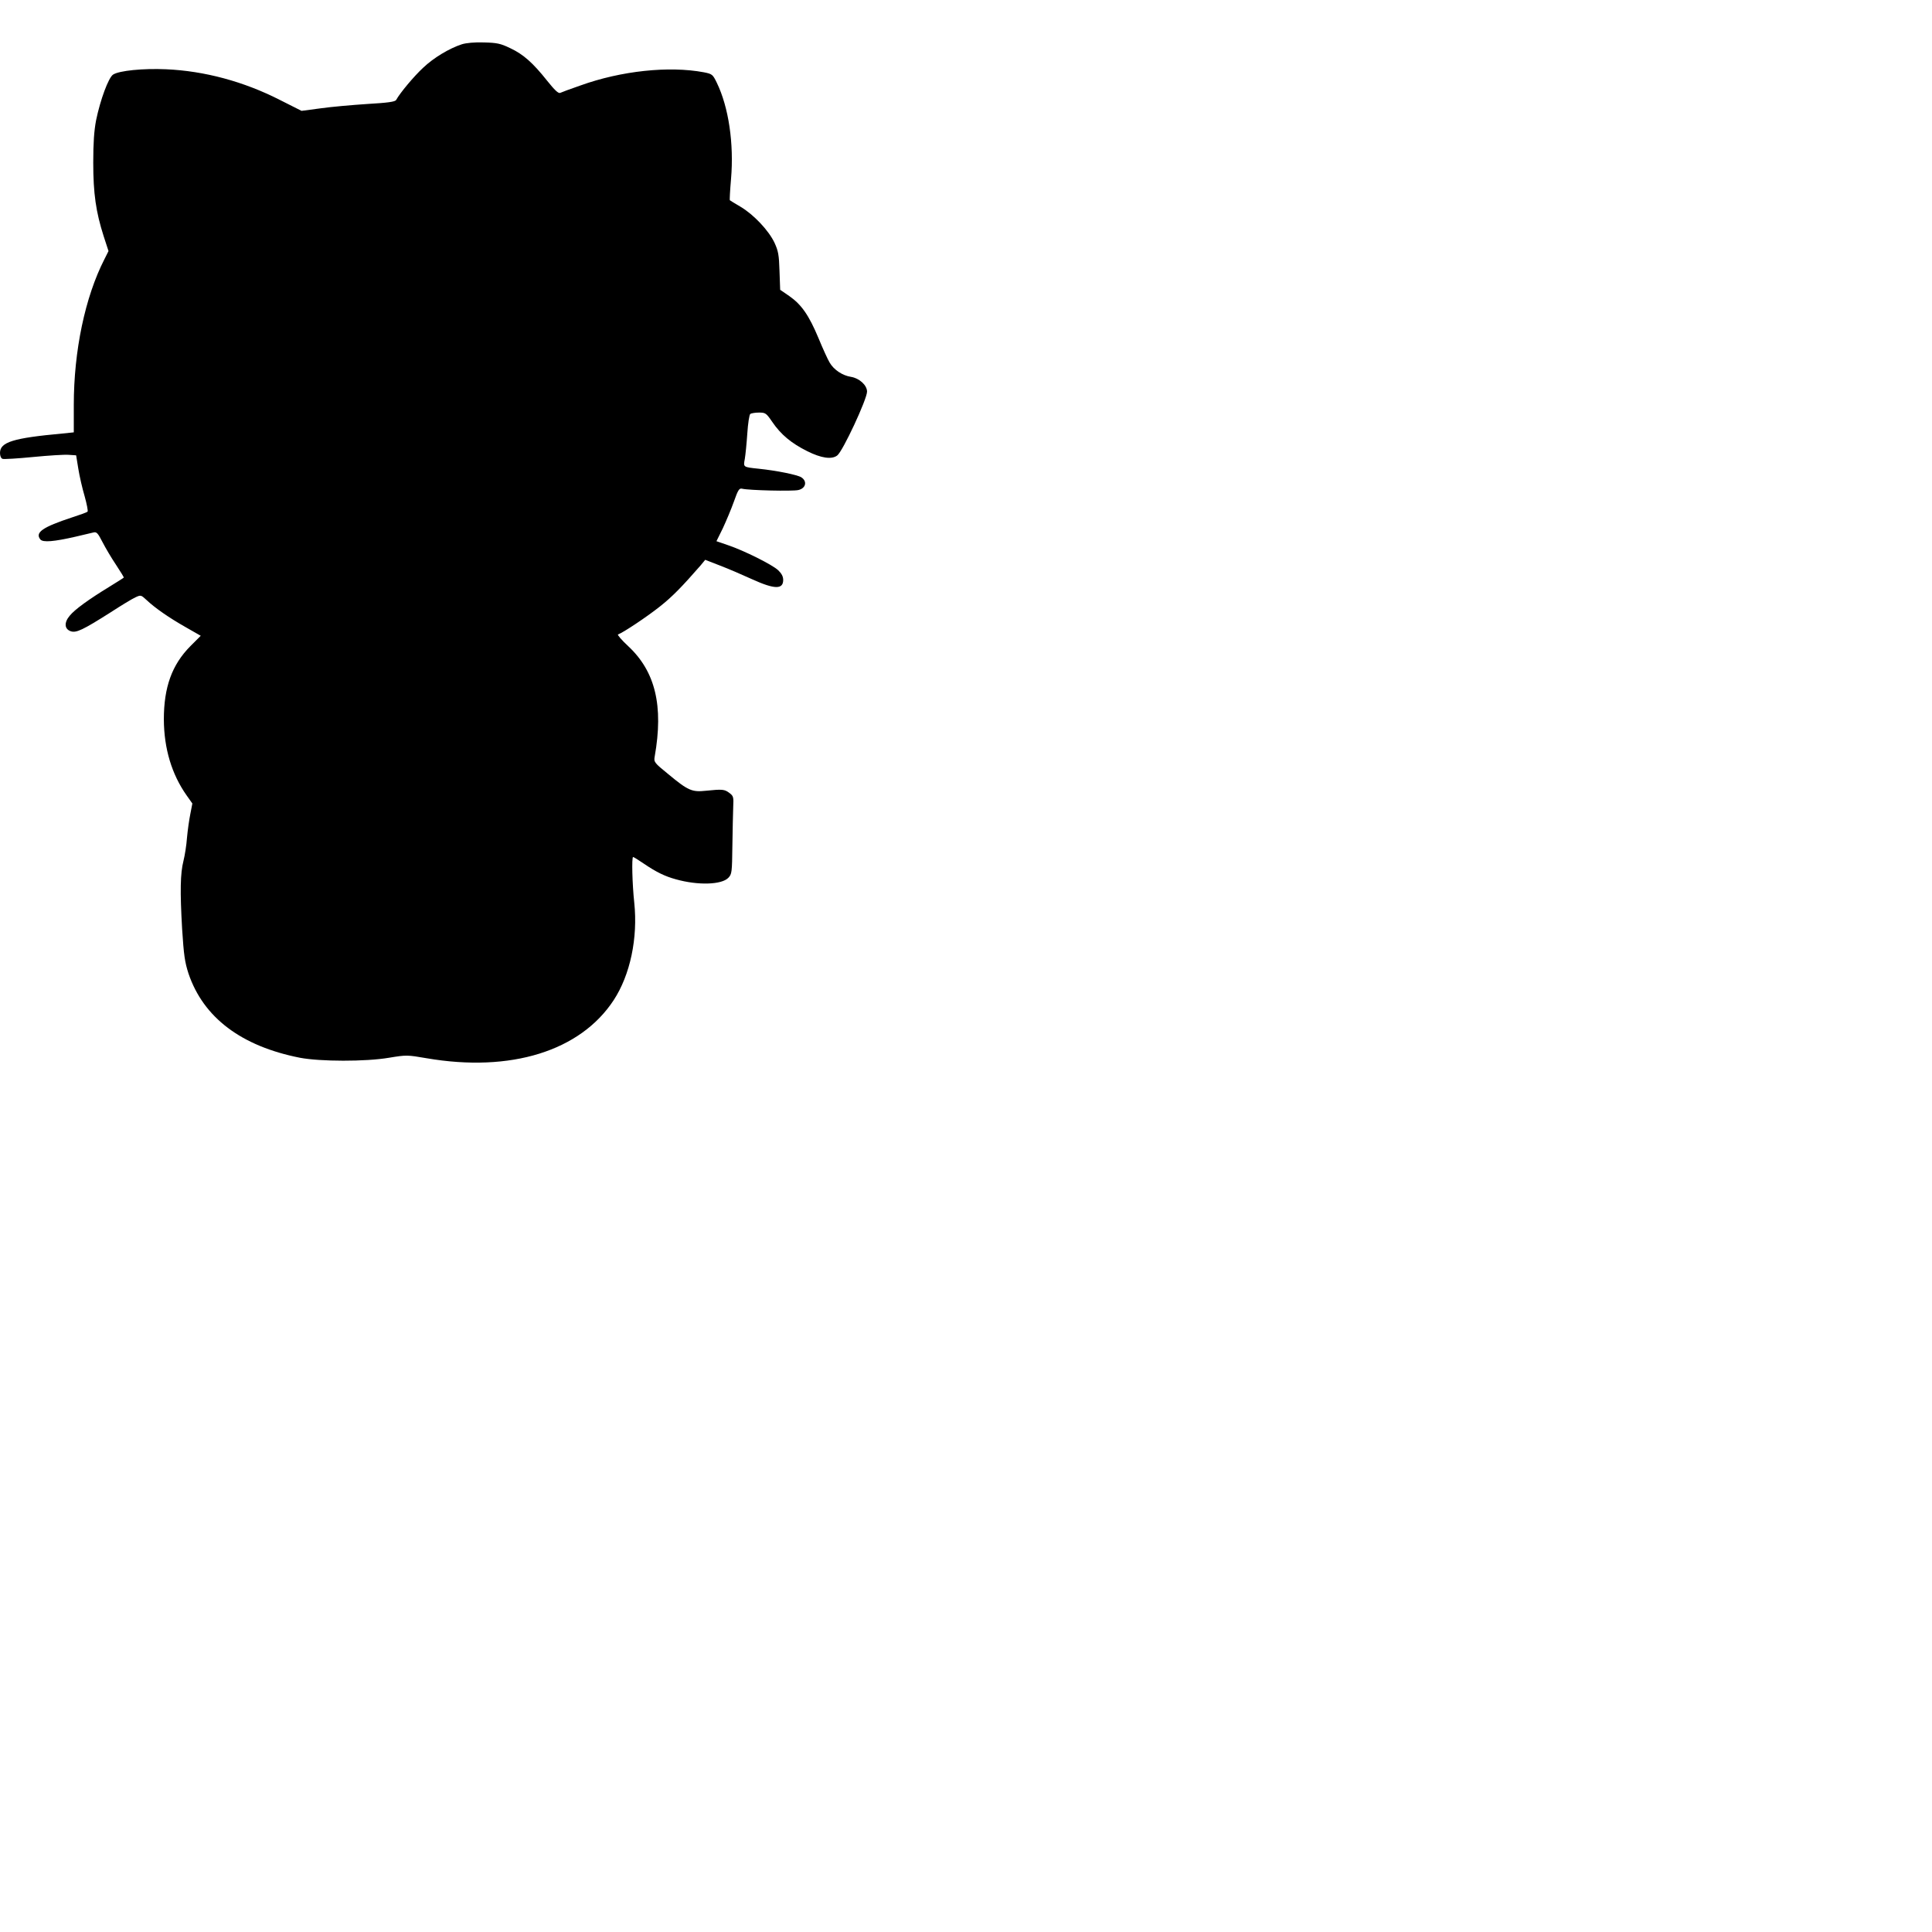
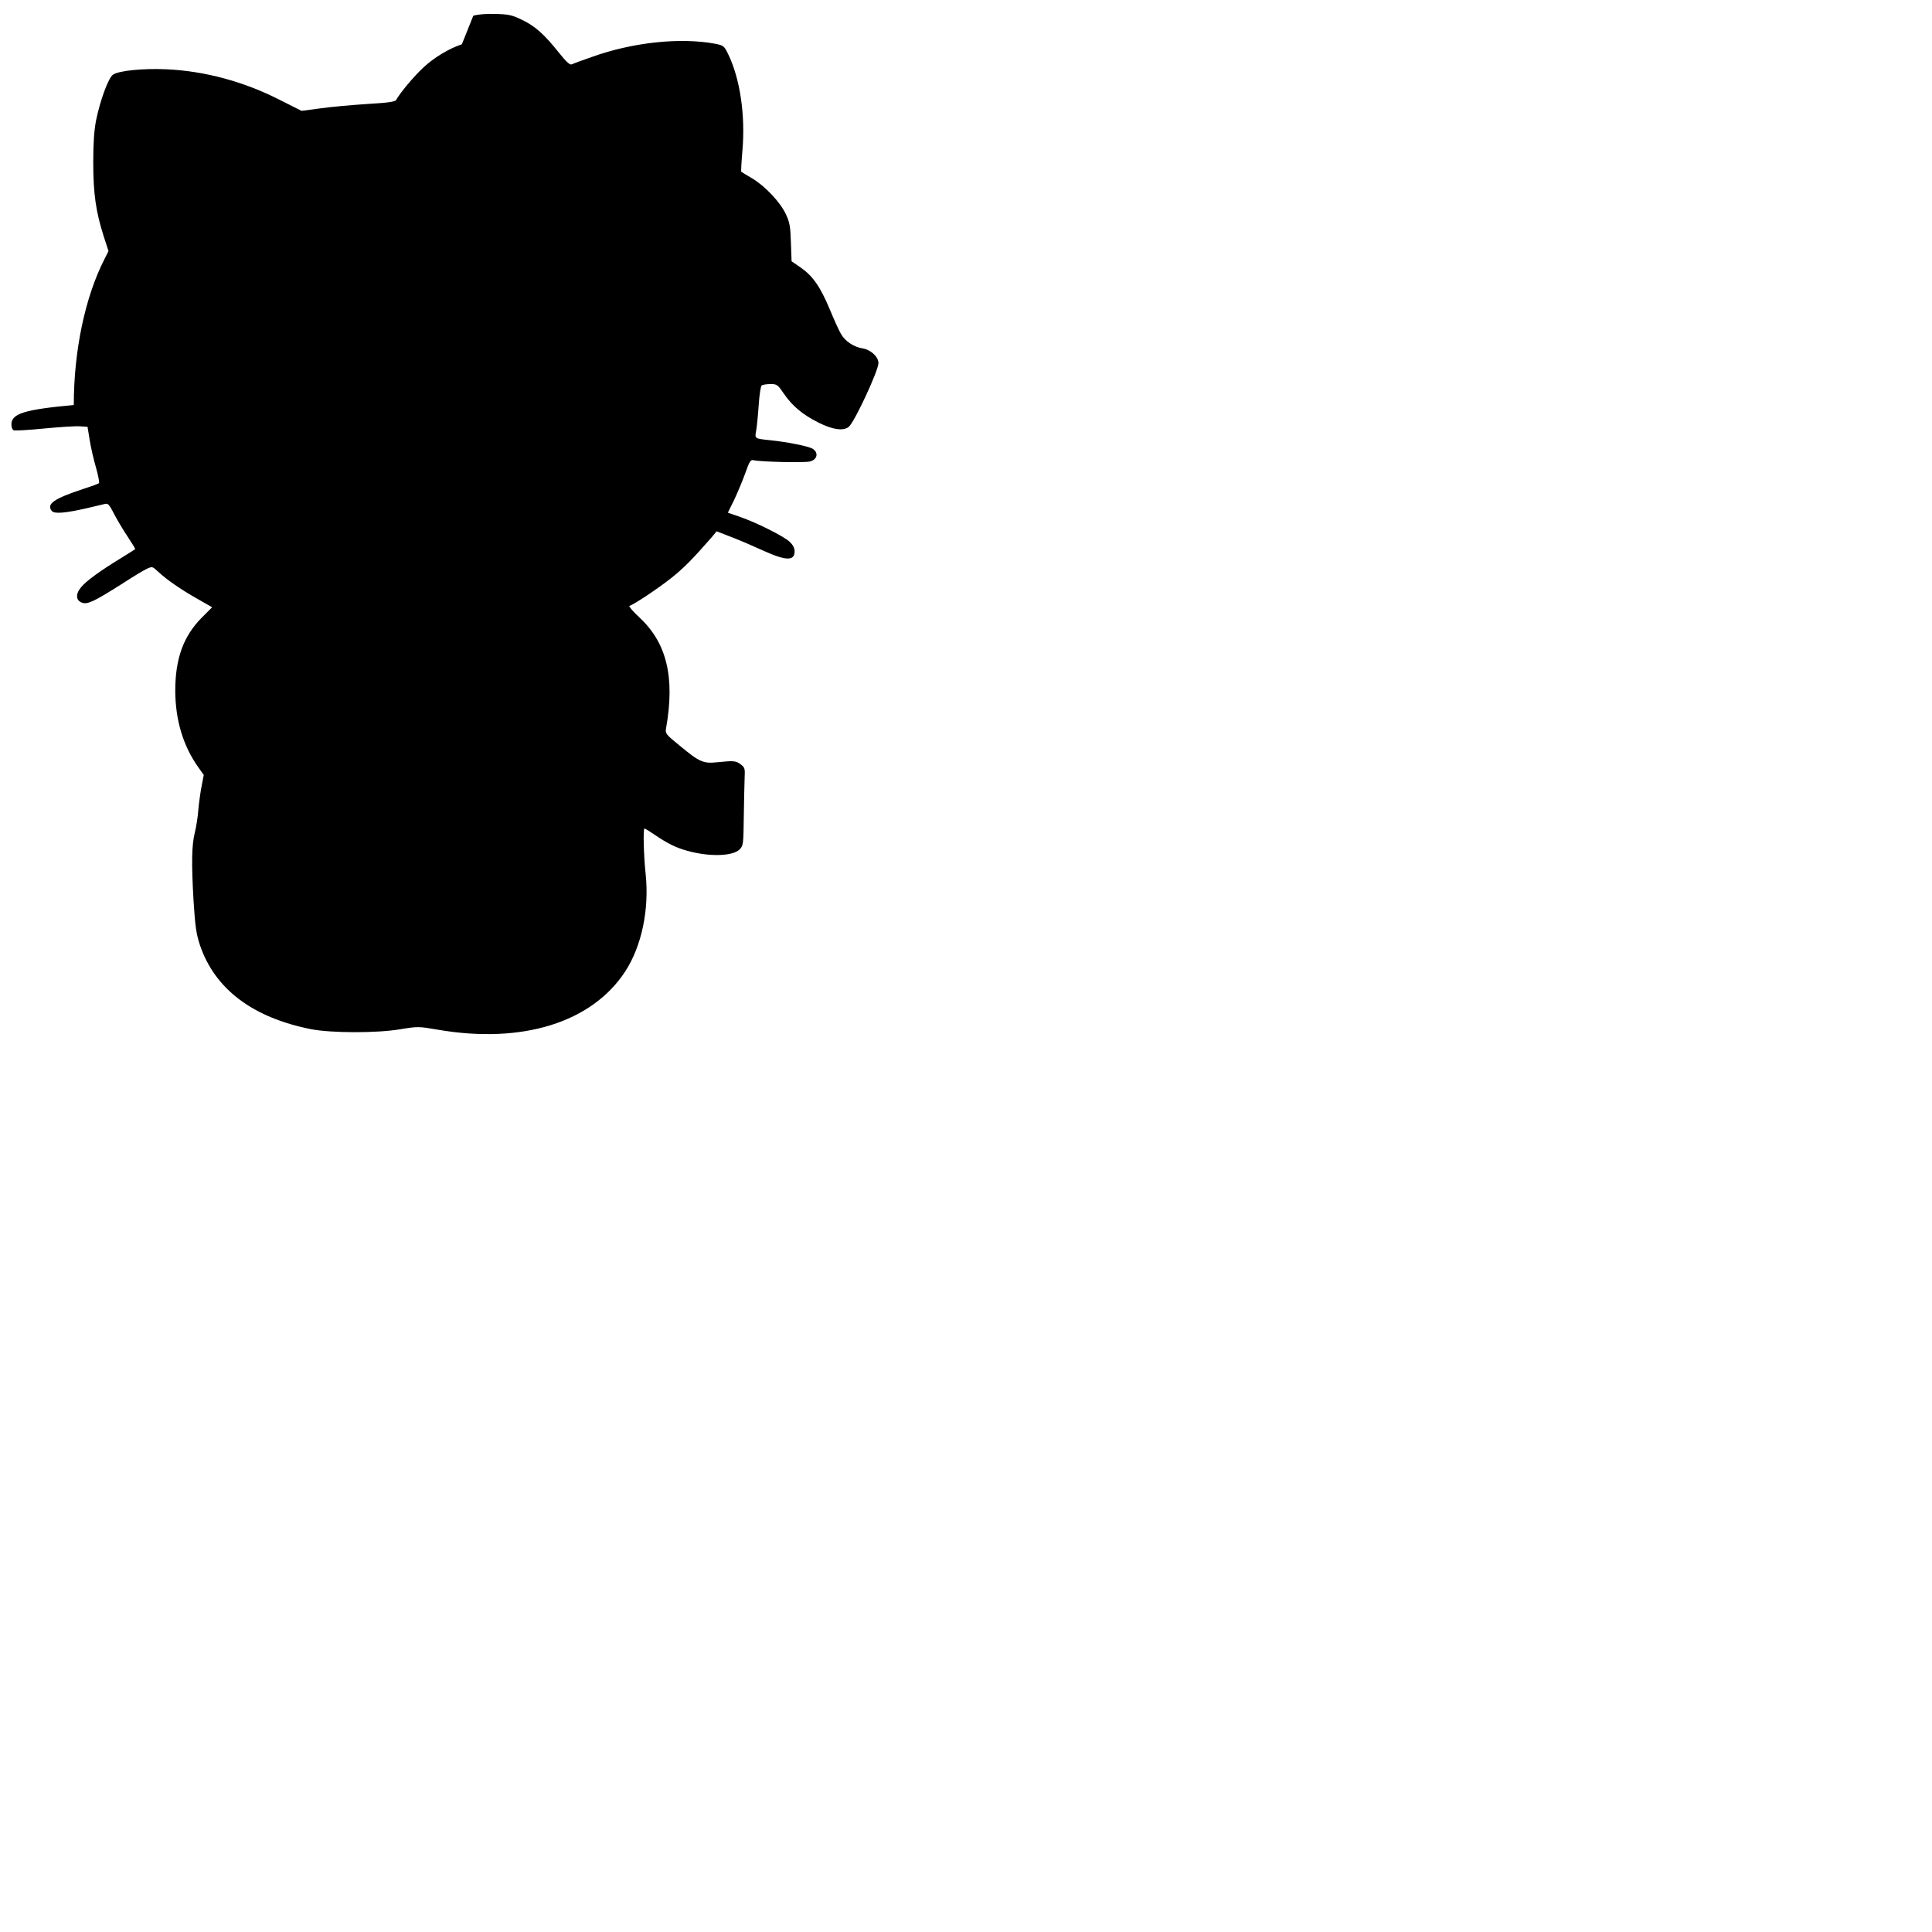
<svg xmlns="http://www.w3.org/2000/svg" version="1.0" width="304.8mm" height="304.8mm" viewBox="0 0 1152 1152" preserveAspectRatio="xMidYMid meet">
  <g transform="translate(0,1152) scale(0.1,-0.1)" fill="#000000" stroke="none">
-     <path d="M2754 11256 c-74 -24 -168 -80 -231 -140 -55 -51 -137 -149 -161 -192 -6 -11 -51 -17 -172 -24 -91 -6 -216 -17 -279 -26 l-113 -15 -127 64 c-217 111 -452 174 -681 184 -136 6 -280 -8 -316 -32 -27 -18 -76 -150 -101 -272 -12 -63 -17 -134 -17 -253 0 -184 16 -294 62 -438 l29 -89 -24 -48 c-116 -226 -183 -548 -183 -870 l0 -163 -68 -7 c-294 -27 -372 -51 -372 -116 0 -17 6 -32 15 -35 8 -3 90 2 182 11 92 9 188 15 212 13 l45 -3 13 -80 c7 -44 24 -118 38 -165 13 -47 21 -88 17 -91 -4 -4 -45 -19 -92 -34 -176 -58 -223 -90 -189 -132 16 -18 79 -13 210 17 46 11 94 22 106 25 19 5 27 -4 54 -57 18 -35 54 -96 81 -136 27 -41 48 -75 46 -76 -1 -2 -41 -27 -88 -56 -121 -74 -204 -134 -234 -171 -35 -41 -32 -80 6 -93 32 -11 71 7 238 113 63 41 129 81 147 89 32 15 34 15 66 -15 52 -49 136 -107 233 -162 l91 -52 -62 -62 c-110 -111 -158 -245 -158 -437 1 -174 47 -327 136 -453 l34 -48 -12 -62 c-7 -34 -16 -98 -20 -142 -3 -44 -13 -106 -21 -138 -19 -75 -21 -180 -8 -407 10 -156 16 -197 38 -265 89 -263 315 -433 664 -502 121 -23 391 -24 532 0 103 17 108 17 224 -3 502 -86 916 43 1115 346 99 151 145 371 123 581 -12 110 -16 273 -7 273 3 0 31 -17 63 -39 75 -51 126 -76 192 -94 131 -37 273 -33 313 9 21 22 22 32 24 191 1 92 4 197 5 232 3 59 1 65 -23 83 -29 22 -42 23 -140 13 -83 -9 -106 1 -223 98 -86 70 -88 73 -82 107 53 301 4 506 -158 657 -39 36 -66 68 -61 70 30 10 175 107 249 166 75 59 133 119 243 245 l28 34 90 -35 c50 -19 135 -56 190 -81 132 -60 185 -62 185 -4 0 21 -10 39 -30 58 -35 33 -203 117 -301 150 l-67 23 38 77 c20 43 50 114 66 159 25 71 32 81 49 77 41 -10 301 -16 335 -8 45 10 55 52 18 76 -24 15 -147 40 -253 51 -95 10 -93 9 -84 58 4 23 11 92 15 152 4 61 12 113 18 117 6 4 29 8 52 8 38 0 43 -3 79 -56 52 -76 114 -127 208 -174 84 -42 146 -51 179 -26 33 24 178 336 178 381 0 38 -46 80 -96 88 -51 8 -102 42 -127 85 -11 18 -41 84 -67 147 -57 136 -101 199 -174 250 l-54 37 -4 112 c-3 96 -7 119 -30 169 -34 72 -123 167 -202 214 -34 20 -62 37 -64 39 -2 1 1 58 7 127 18 210 -14 428 -85 574 -24 49 -27 52 -77 62 -208 39 -493 9 -737 -79 -58 -20 -112 -40 -120 -44 -11 -4 -33 17 -77 72 -85 107 -142 158 -221 195 -58 28 -79 32 -157 34 -54 2 -106 -3 -131 -11z" />
+     <path d="M2754 11256 c-74 -24 -168 -80 -231 -140 -55 -51 -137 -149 -161 -192 -6 -11 -51 -17 -172 -24 -91 -6 -216 -17 -279 -26 l-113 -15 -127 64 c-217 111 -452 174 -681 184 -136 6 -280 -8 -316 -32 -27 -18 -76 -150 -101 -272 -12 -63 -17 -134 -17 -253 0 -184 16 -294 62 -438 l29 -89 -24 -48 c-116 -226 -183 -548 -183 -870 c-294 -27 -372 -51 -372 -116 0 -17 6 -32 15 -35 8 -3 90 2 182 11 92 9 188 15 212 13 l45 -3 13 -80 c7 -44 24 -118 38 -165 13 -47 21 -88 17 -91 -4 -4 -45 -19 -92 -34 -176 -58 -223 -90 -189 -132 16 -18 79 -13 210 17 46 11 94 22 106 25 19 5 27 -4 54 -57 18 -35 54 -96 81 -136 27 -41 48 -75 46 -76 -1 -2 -41 -27 -88 -56 -121 -74 -204 -134 -234 -171 -35 -41 -32 -80 6 -93 32 -11 71 7 238 113 63 41 129 81 147 89 32 15 34 15 66 -15 52 -49 136 -107 233 -162 l91 -52 -62 -62 c-110 -111 -158 -245 -158 -437 1 -174 47 -327 136 -453 l34 -48 -12 -62 c-7 -34 -16 -98 -20 -142 -3 -44 -13 -106 -21 -138 -19 -75 -21 -180 -8 -407 10 -156 16 -197 38 -265 89 -263 315 -433 664 -502 121 -23 391 -24 532 0 103 17 108 17 224 -3 502 -86 916 43 1115 346 99 151 145 371 123 581 -12 110 -16 273 -7 273 3 0 31 -17 63 -39 75 -51 126 -76 192 -94 131 -37 273 -33 313 9 21 22 22 32 24 191 1 92 4 197 5 232 3 59 1 65 -23 83 -29 22 -42 23 -140 13 -83 -9 -106 1 -223 98 -86 70 -88 73 -82 107 53 301 4 506 -158 657 -39 36 -66 68 -61 70 30 10 175 107 249 166 75 59 133 119 243 245 l28 34 90 -35 c50 -19 135 -56 190 -81 132 -60 185 -62 185 -4 0 21 -10 39 -30 58 -35 33 -203 117 -301 150 l-67 23 38 77 c20 43 50 114 66 159 25 71 32 81 49 77 41 -10 301 -16 335 -8 45 10 55 52 18 76 -24 15 -147 40 -253 51 -95 10 -93 9 -84 58 4 23 11 92 15 152 4 61 12 113 18 117 6 4 29 8 52 8 38 0 43 -3 79 -56 52 -76 114 -127 208 -174 84 -42 146 -51 179 -26 33 24 178 336 178 381 0 38 -46 80 -96 88 -51 8 -102 42 -127 85 -11 18 -41 84 -67 147 -57 136 -101 199 -174 250 l-54 37 -4 112 c-3 96 -7 119 -30 169 -34 72 -123 167 -202 214 -34 20 -62 37 -64 39 -2 1 1 58 7 127 18 210 -14 428 -85 574 -24 49 -27 52 -77 62 -208 39 -493 9 -737 -79 -58 -20 -112 -40 -120 -44 -11 -4 -33 17 -77 72 -85 107 -142 158 -221 195 -58 28 -79 32 -157 34 -54 2 -106 -3 -131 -11z" />
  </g>
</svg>